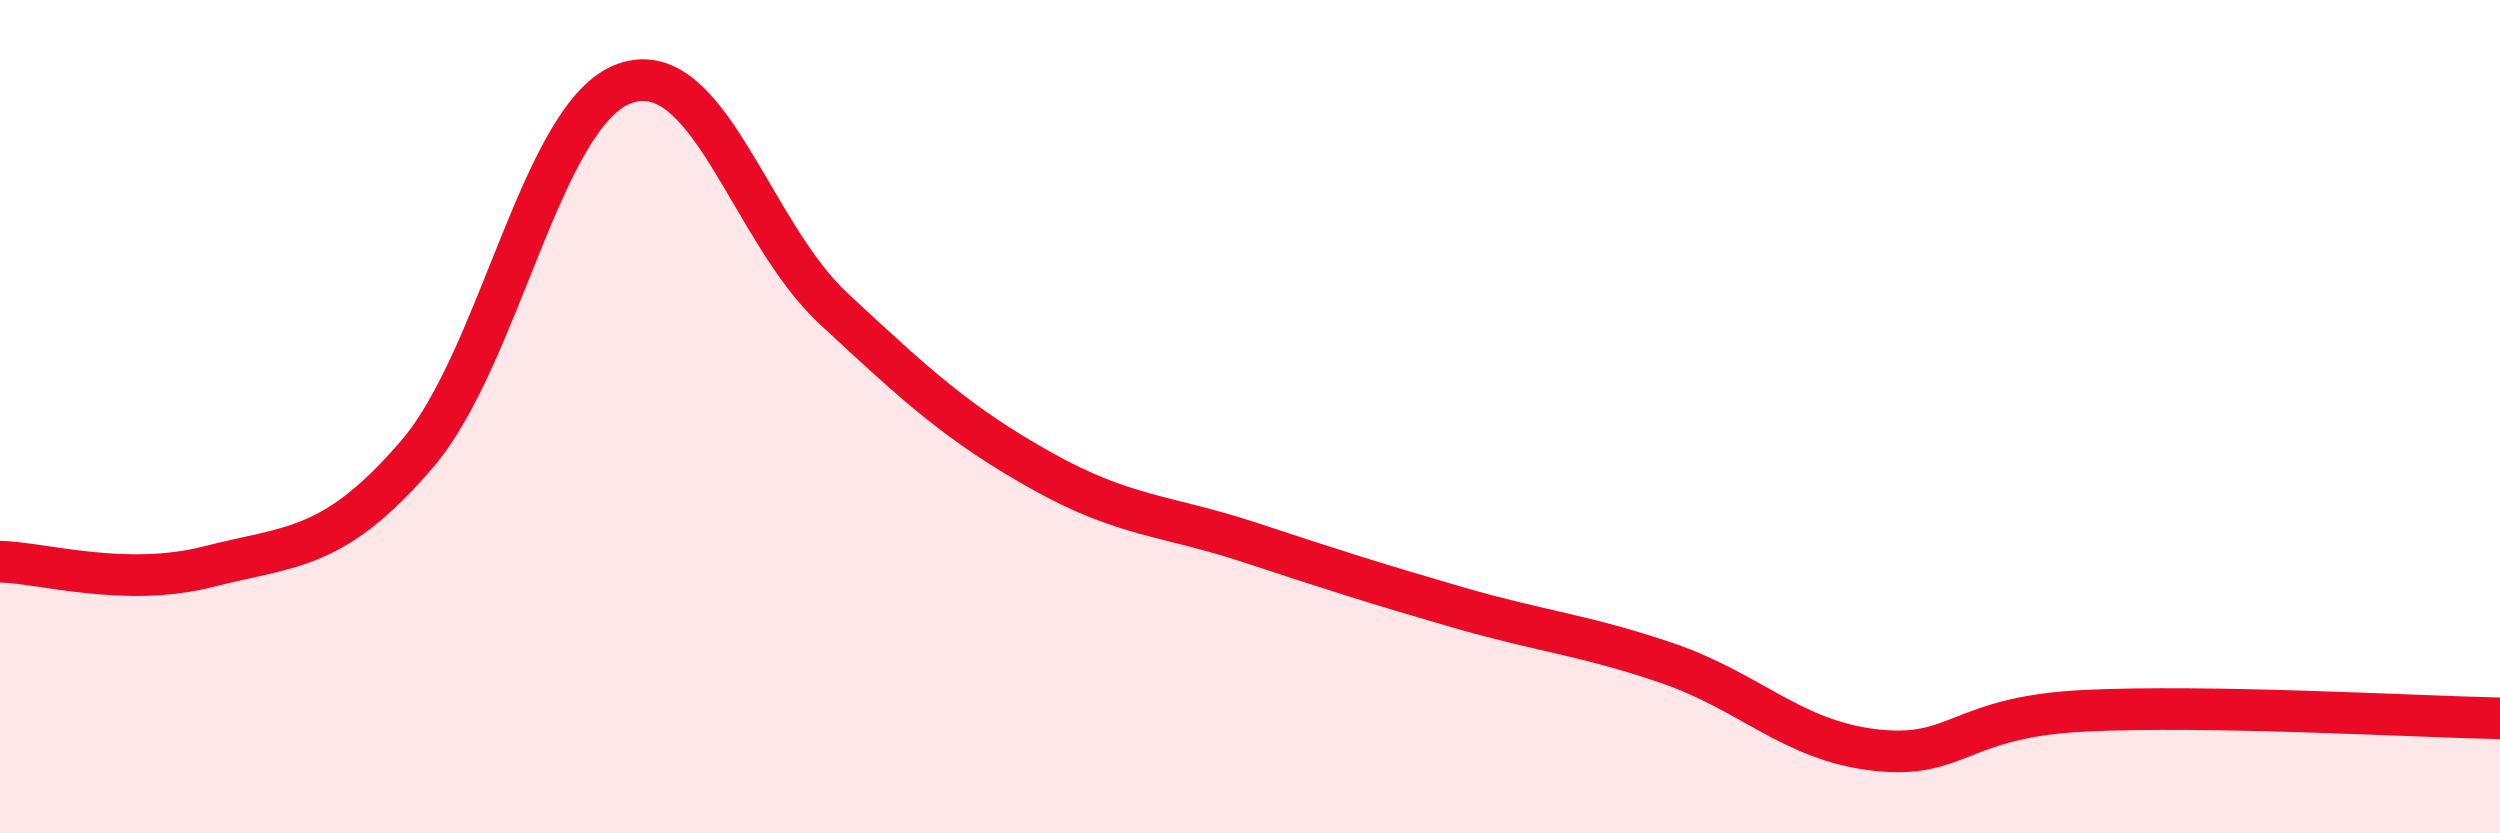
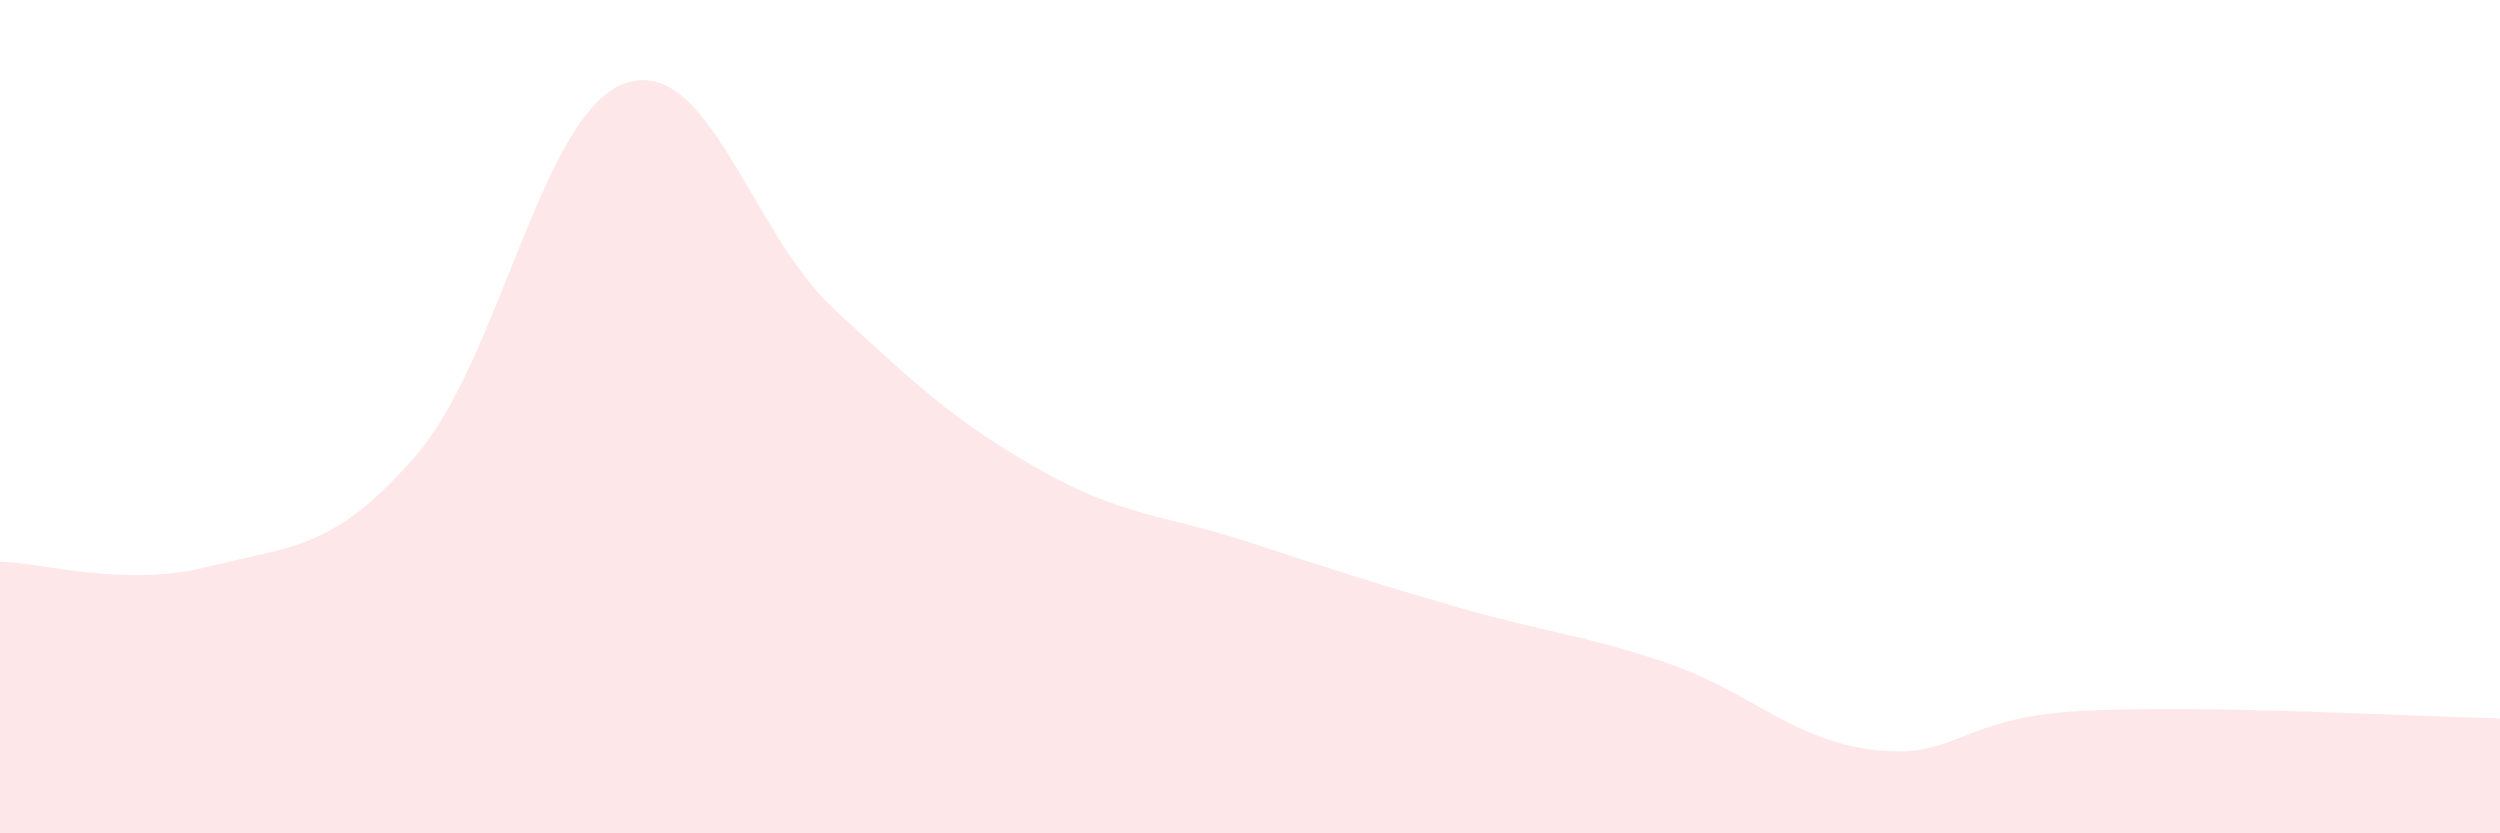
<svg xmlns="http://www.w3.org/2000/svg" width="60" height="20" viewBox="0 0 60 20">
  <path d="M 0,13.48 C 1,13.5 3,14.11 5,13.6 C 7,13.09 8,13.23 10,10.91 C 12,8.59 13,2.7 15,2 C 17,1.3 18,5.54 20,7.4 C 22,9.26 23,10.18 25,11.3 C 27,12.42 28,12.36 30,13.02 C 32,13.68 33,14 35,14.58 C 37,15.16 38,15.23 40,15.91 C 42,16.59 43,17.77 45,18 C 47,18.23 47,17.21 50,17.06 C 53,16.91 58,17.2 60,17.24L60 20L0 20Z" fill="#EB0A25" opacity="0.1" stroke-linecap="round" stroke-linejoin="round" />
-   <path d="M 0,13.48 C 1,13.5 3,14.11 5,13.6 C 7,13.09 8,13.23 10,10.91 C 12,8.59 13,2.7 15,2 C 17,1.3 18,5.54 20,7.4 C 22,9.26 23,10.18 25,11.3 C 27,12.42 28,12.36 30,13.02 C 32,13.68 33,14 35,14.58 C 37,15.16 38,15.23 40,15.91 C 42,16.59 43,17.77 45,18 C 47,18.23 47,17.21 50,17.06 C 53,16.91 58,17.2 60,17.24" stroke="#EB0A25" stroke-width="1" fill="none" stroke-linecap="round" stroke-linejoin="round" />
</svg>